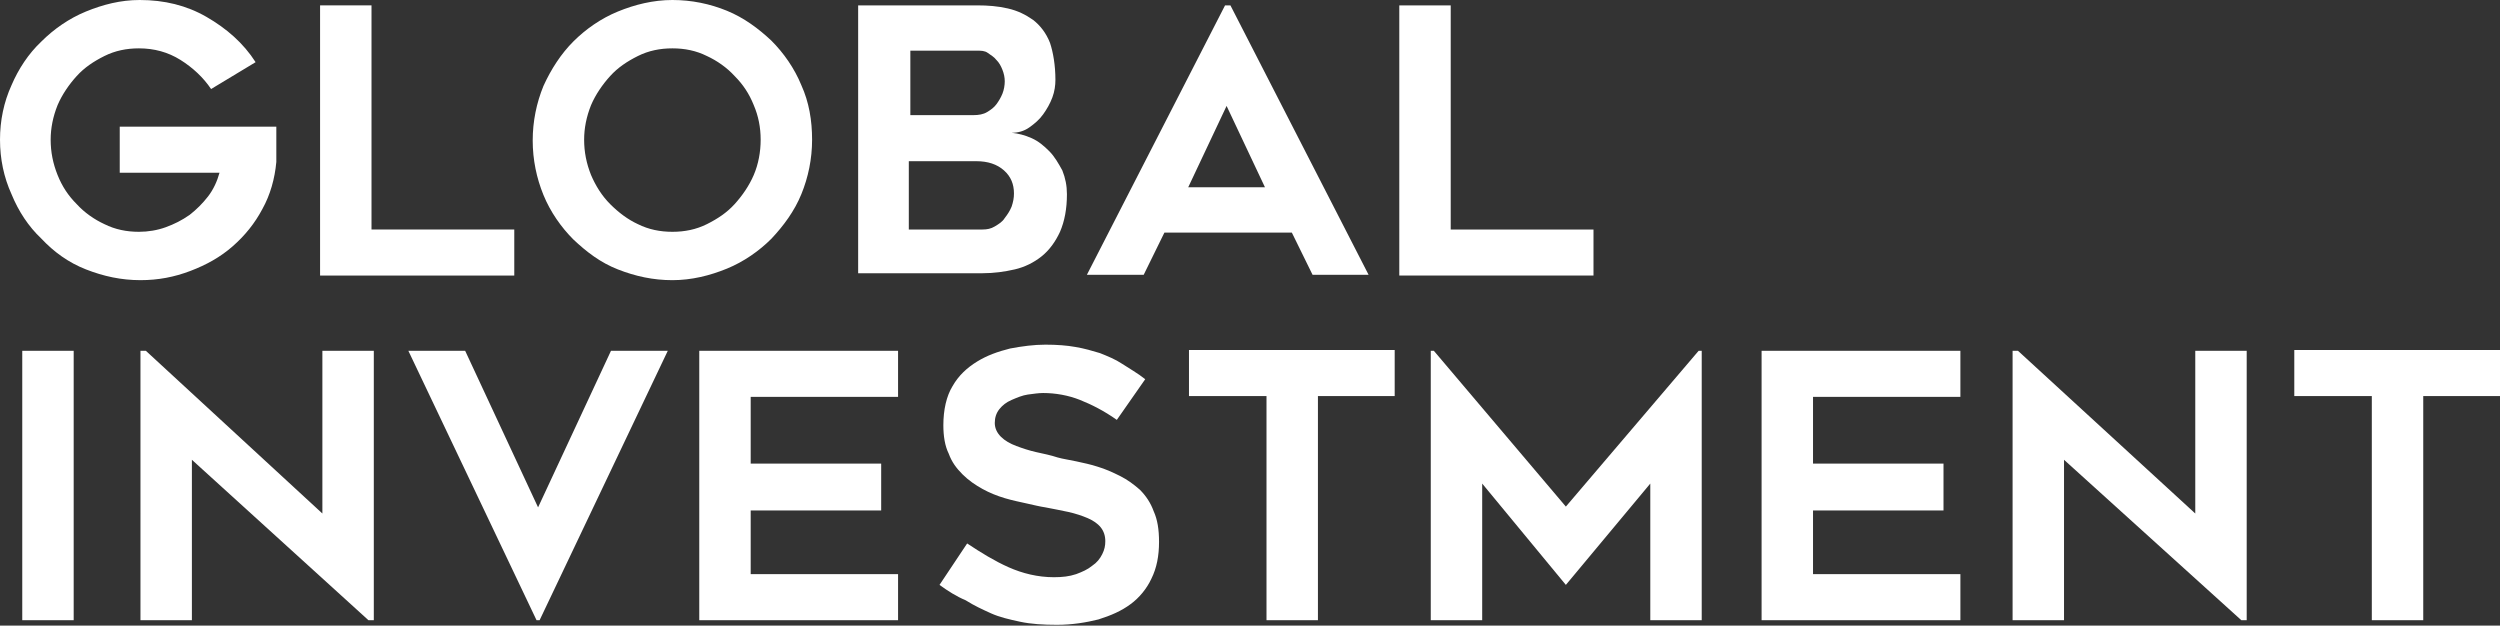
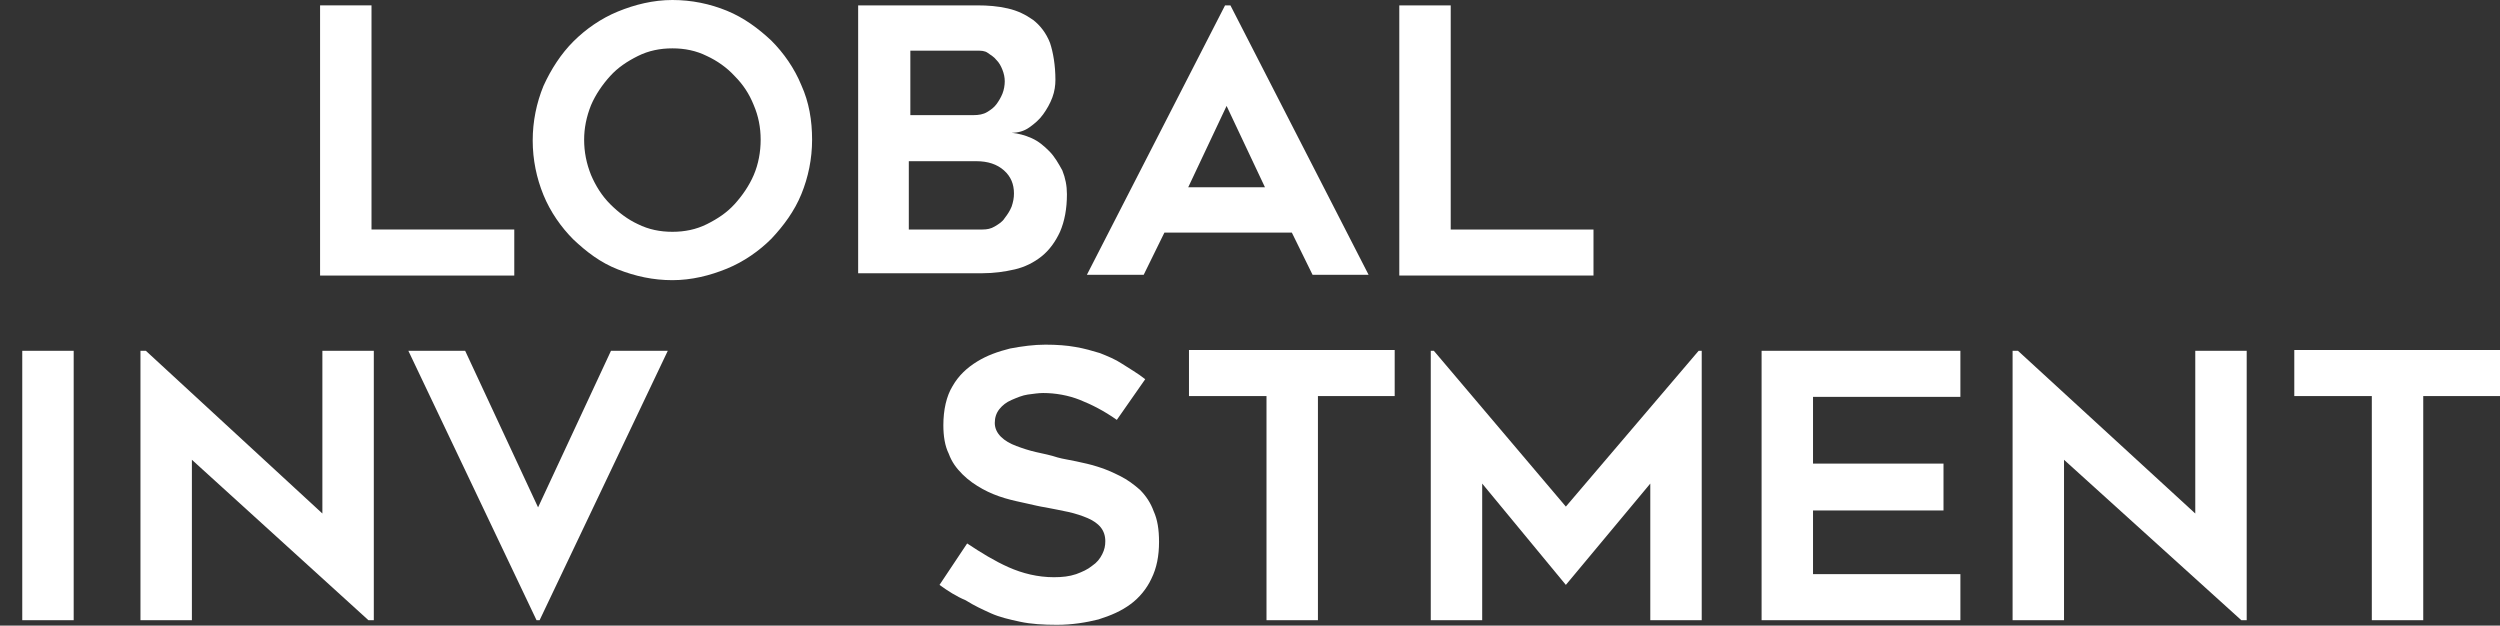
<svg xmlns="http://www.w3.org/2000/svg" version="1.1" id="レイヤー_1" x="0px" y="0px" viewBox="0 0 325.7 81.5" style="enable-background:new 0 0 325.7 81.5;" xml:space="preserve">
  <rect x="0" y="0" width="325.7" height="81.5" fill="#333333" stroke="none" />
  <style type="text/css">
	.st0{fill:#FFFFFF;}
</style>
  <g>
-     <path class="st0" d="M36,16.6c0,0.7,0,1.3,0,1.9c0,0.5,0,1,0,1.5c0,0.5,0,0.9,0,1.1c-0.2,2.2-0.8,4.3-1.8,6.1   c-1,1.9-2.3,3.5-3.9,4.9c-1.6,1.4-3.4,2.4-5.5,3.2s-4.2,1.2-6.5,1.2c-2.5,0-4.8-0.5-7.1-1.4S7,32.8,5.4,31.1   c-1.7-1.6-3-3.6-3.9-5.8c-1-2.2-1.5-4.6-1.5-7.1s0.5-4.9,1.5-7.1C2.4,9,3.7,7,5.4,5.4C7,3.8,9,2.4,11.2,1.5S15.7,0,18.2,0   c3.2,0,6.1,0.7,8.7,2.2c2.6,1.5,4.8,3.4,6.4,5.9l-5.8,3.5c-1-1.5-2.4-2.8-4-3.8c-1.6-1-3.4-1.5-5.4-1.5c-1.6,0-3.1,0.3-4.5,1   c-1.4,0.7-2.6,1.5-3.6,2.6c-1,1.1-1.9,2.4-2.5,3.8c-0.6,1.5-0.9,3-0.9,4.5c0,1.6,0.3,3.1,0.9,4.6s1.4,2.7,2.5,3.8   c1,1.1,2.3,2,3.6,2.6c1.4,0.7,2.9,1,4.5,1c1.2,0,2.4-0.2,3.5-0.6c1.1-0.4,2.1-0.9,3.1-1.6c0.9-0.7,1.7-1.5,2.4-2.4   c0.7-0.9,1.2-2,1.5-3.1h-13v-6H36z" />
    <path class="st0" d="M67,29.9v6H41.7V0.7h6.7v29.2H67z" />
    <path class="st0" d="M87.6,36.5c-2.5,0-4.8-0.5-7.1-1.4s-4.1-2.3-5.8-3.9c-1.6-1.6-3-3.6-3.9-5.8s-1.4-4.6-1.4-7.1   c0-2.5,0.5-4.9,1.4-7.1c1-2.2,2.3-4.2,3.9-5.8c1.6-1.6,3.6-3,5.8-3.9S85.1,0,87.6,0c2.5,0,4.9,0.5,7.1,1.4s4.1,2.3,5.8,3.9   c1.6,1.6,3,3.6,3.9,5.8c1,2.2,1.4,4.6,1.4,7.1c0,2.5-0.5,4.9-1.4,7.1s-2.3,4.1-3.9,5.8c-1.6,1.6-3.6,3-5.8,3.9S90.1,36.5,87.6,36.5   z M87.6,6.3c-1.6,0-3.1,0.3-4.5,1c-1.4,0.7-2.6,1.5-3.6,2.6c-1,1.1-1.9,2.4-2.5,3.8c-0.6,1.5-0.9,3-0.9,4.5c0,1.6,0.3,3.1,0.9,4.6   c0.6,1.4,1.4,2.7,2.5,3.8s2.3,2,3.6,2.6c1.4,0.7,2.9,1,4.5,1c1.6,0,3.1-0.3,4.5-1c1.4-0.7,2.6-1.5,3.6-2.6s1.9-2.4,2.5-3.8   c0.6-1.4,0.9-3,0.9-4.6c0-1.6-0.3-3.1-0.9-4.5c-0.6-1.5-1.4-2.7-2.5-3.8c-1-1.1-2.3-2-3.6-2.6C90.7,6.6,89.2,6.3,87.6,6.3z" />
    <path class="st0" d="M137.5,10.4c0,0.7-0.1,1.5-0.4,2.3c-0.3,0.8-0.7,1.5-1.2,2.2s-1.1,1.2-1.8,1.7c-0.7,0.5-1.5,0.7-2.3,0.7   c0.9,0.1,1.7,0.3,2.6,0.7s1.6,1,2.3,1.7s1.2,1.6,1.7,2.5c0.4,1,0.6,2,0.6,3.1c0,1.9-0.3,3.5-0.9,4.9c-0.6,1.3-1.4,2.4-2.4,3.2   c-1,0.8-2.2,1.4-3.5,1.7s-2.7,0.5-4.2,0.5h-16.2V0.7h15.5c1.4,0,2.7,0.1,4,0.4s2.3,0.8,3.3,1.5c0.9,0.7,1.7,1.7,2.2,3   C137.2,6.8,137.5,8.5,137.5,10.4z M118.5,15h8.3c0.7,0,1.3-0.1,1.8-0.4c0.5-0.3,0.9-0.6,1.2-1s0.6-0.9,0.8-1.4   c0.2-0.5,0.3-1.1,0.3-1.6c0-0.5-0.1-1-0.3-1.5c-0.2-0.5-0.4-0.9-0.8-1.3c-0.3-0.4-0.7-0.6-1.1-0.9s-0.9-0.3-1.4-0.3h-8.7V15z    M128,29.9c0.6,0,1.1-0.1,1.6-0.4c0.5-0.3,1-0.6,1.3-1.1c0.4-0.5,0.7-1,0.9-1.5c0.2-0.6,0.3-1.1,0.3-1.7c0-1.2-0.4-2.2-1.3-3   c-0.9-0.8-2.1-1.2-3.6-1.2h-8.8v8.9H128z" />
    <path class="st0" d="M141.6,35.8l18-35.1h0.7l18,35.1h-7.3l-2.7-5.5h-16.6l-2.7,5.5H141.6z M154.8,24.4h10l-5-10.6L154.8,24.4z" />
    <path class="st0" d="M207.6,29.9v6h-25.3V0.7h6.7v29.2H207.6z" />
    <path class="st0" d="M9.6,80.8H2.9V45.7h6.7V80.8z" />
    <path class="st0" d="M48,80.8L25,59.9v20.9h-6.7V45.7H19L42,66.9V45.7h6.7v35.1H48z" />
    <path class="st0" d="M87,45.7L70.3,80.8h-0.4L53.2,45.7h7.4l9.5,20.4l9.5-20.4H87z" />
-     <path class="st0" d="M97.8,51.6v8.8h17v6.1h-17v8.3h19.2v6H91.1V45.7h25.9v6H97.8z" />
    <path class="st0" d="M122.4,76.2l3.6-5.4c1.8,1.2,3.6,2.3,5.4,3.1s3.8,1.3,5.9,1.3c1.1,0,2-0.1,2.9-0.4c0.8-0.3,1.5-0.6,2.1-1.1   c0.6-0.4,1-0.9,1.3-1.5s0.4-1.1,0.4-1.7c0-0.7-0.2-1.3-0.6-1.8s-1-0.9-1.7-1.2c-0.7-0.3-1.6-0.6-2.5-0.8s-2-0.4-3-0.6   c-0.7-0.1-1.5-0.3-2.4-0.5s-1.9-0.4-2.9-0.7c-1-0.3-2-0.7-2.9-1.2s-1.8-1.1-2.6-1.9c-0.8-0.8-1.4-1.6-1.8-2.7   c-0.5-1-0.7-2.3-0.7-3.7c0-2,0.4-3.8,1.2-5.1c0.8-1.4,1.9-2.4,3.2-3.2s2.7-1.3,4.3-1.7c1.6-0.3,3.1-0.5,4.6-0.5   c1.5,0,2.8,0.1,3.9,0.3c1.2,0.2,2.2,0.5,3.2,0.8c1,0.4,2,0.8,2.9,1.4c0.9,0.6,2,1.2,3,2l-3.7,5.3c-1.7-1.2-3.3-2-4.8-2.6   c-1.5-0.6-3.2-0.9-4.8-0.9c-0.6,0-1.2,0.1-2,0.2c-0.7,0.1-1.4,0.4-2.1,0.7c-0.7,0.3-1.2,0.7-1.6,1.2c-0.4,0.5-0.6,1.1-0.6,1.8   s0.3,1.3,0.8,1.8c0.5,0.5,1.2,0.9,2,1.2c0.8,0.3,1.7,0.6,2.6,0.8s1.9,0.4,2.8,0.7c0.7,0.2,1.5,0.3,2.4,0.5c0.9,0.2,1.9,0.4,2.8,0.7   c1,0.3,1.9,0.7,2.9,1.2c1,0.5,1.8,1.1,2.6,1.8c0.8,0.8,1.4,1.7,1.8,2.8c0.5,1.1,0.7,2.4,0.7,4c0,1.8-0.3,3.4-1,4.8   c-0.6,1.3-1.6,2.5-2.7,3.3c-1.2,0.9-2.6,1.5-4.2,2c-1.6,0.4-3.4,0.7-5.4,0.7c-1.8,0-3.4-0.1-4.8-0.4c-1.4-0.3-2.7-0.6-3.8-1.1   s-2.2-1-3.3-1.7C124.6,77.7,123.5,77,122.4,76.2z" />
    <path class="st0" d="M181.7,51.6h-10v29.2H165V51.6h-10.1v-6h26.8V51.6z" />
    <path class="st0" d="M221.7,45.7v35.1H215V63l-11,13.2L193.1,63v17.8h-6.7V45.7h0.4L204,66l17.3-20.3H221.7z" />
    <path class="st0" d="M236.2,51.6v8.8h17v6.1h-17v8.3h19.2v6h-25.9V45.7h25.9v6H236.2z" />
    <path class="st0" d="M292,80.8l-23.1-20.9v20.9h-6.7V45.7h0.7L286,66.9V45.7h6.7v35.1H292z" />
    <path class="st0" d="M325.7,51.6h-10v29.2h-6.7V51.6h-10.1v-6h26.8V51.6z" />
  </g>
</svg>